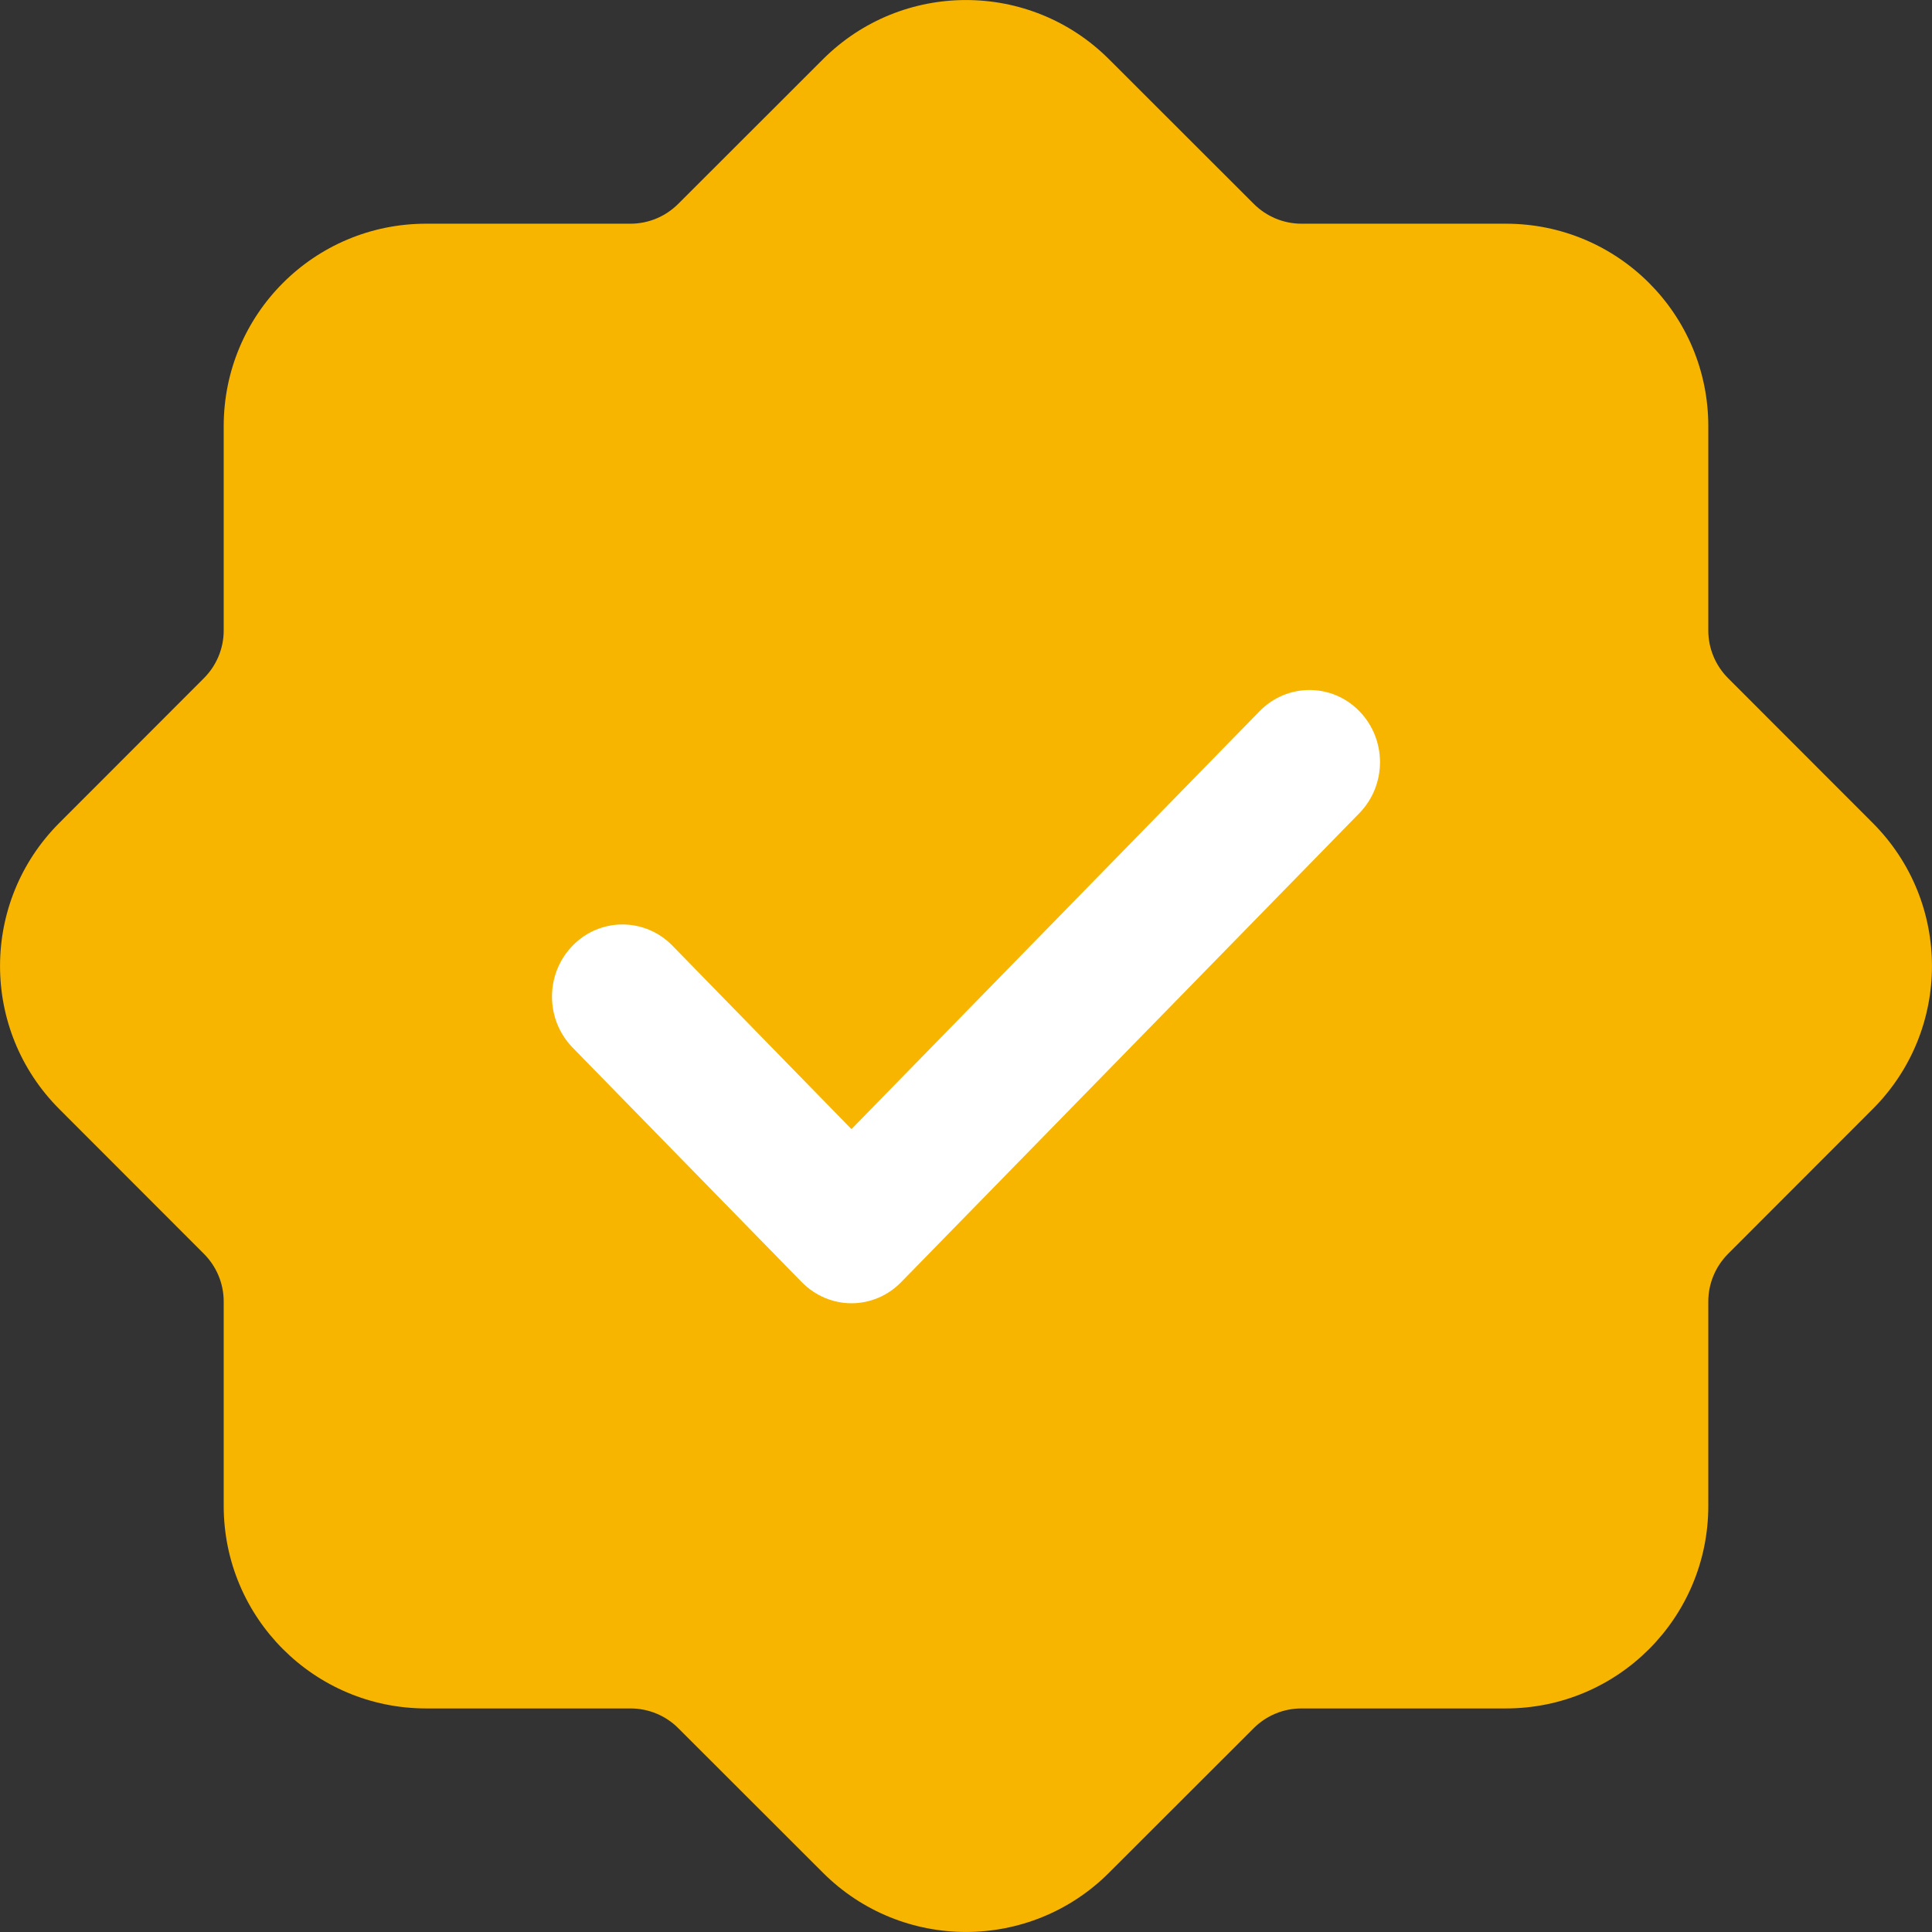
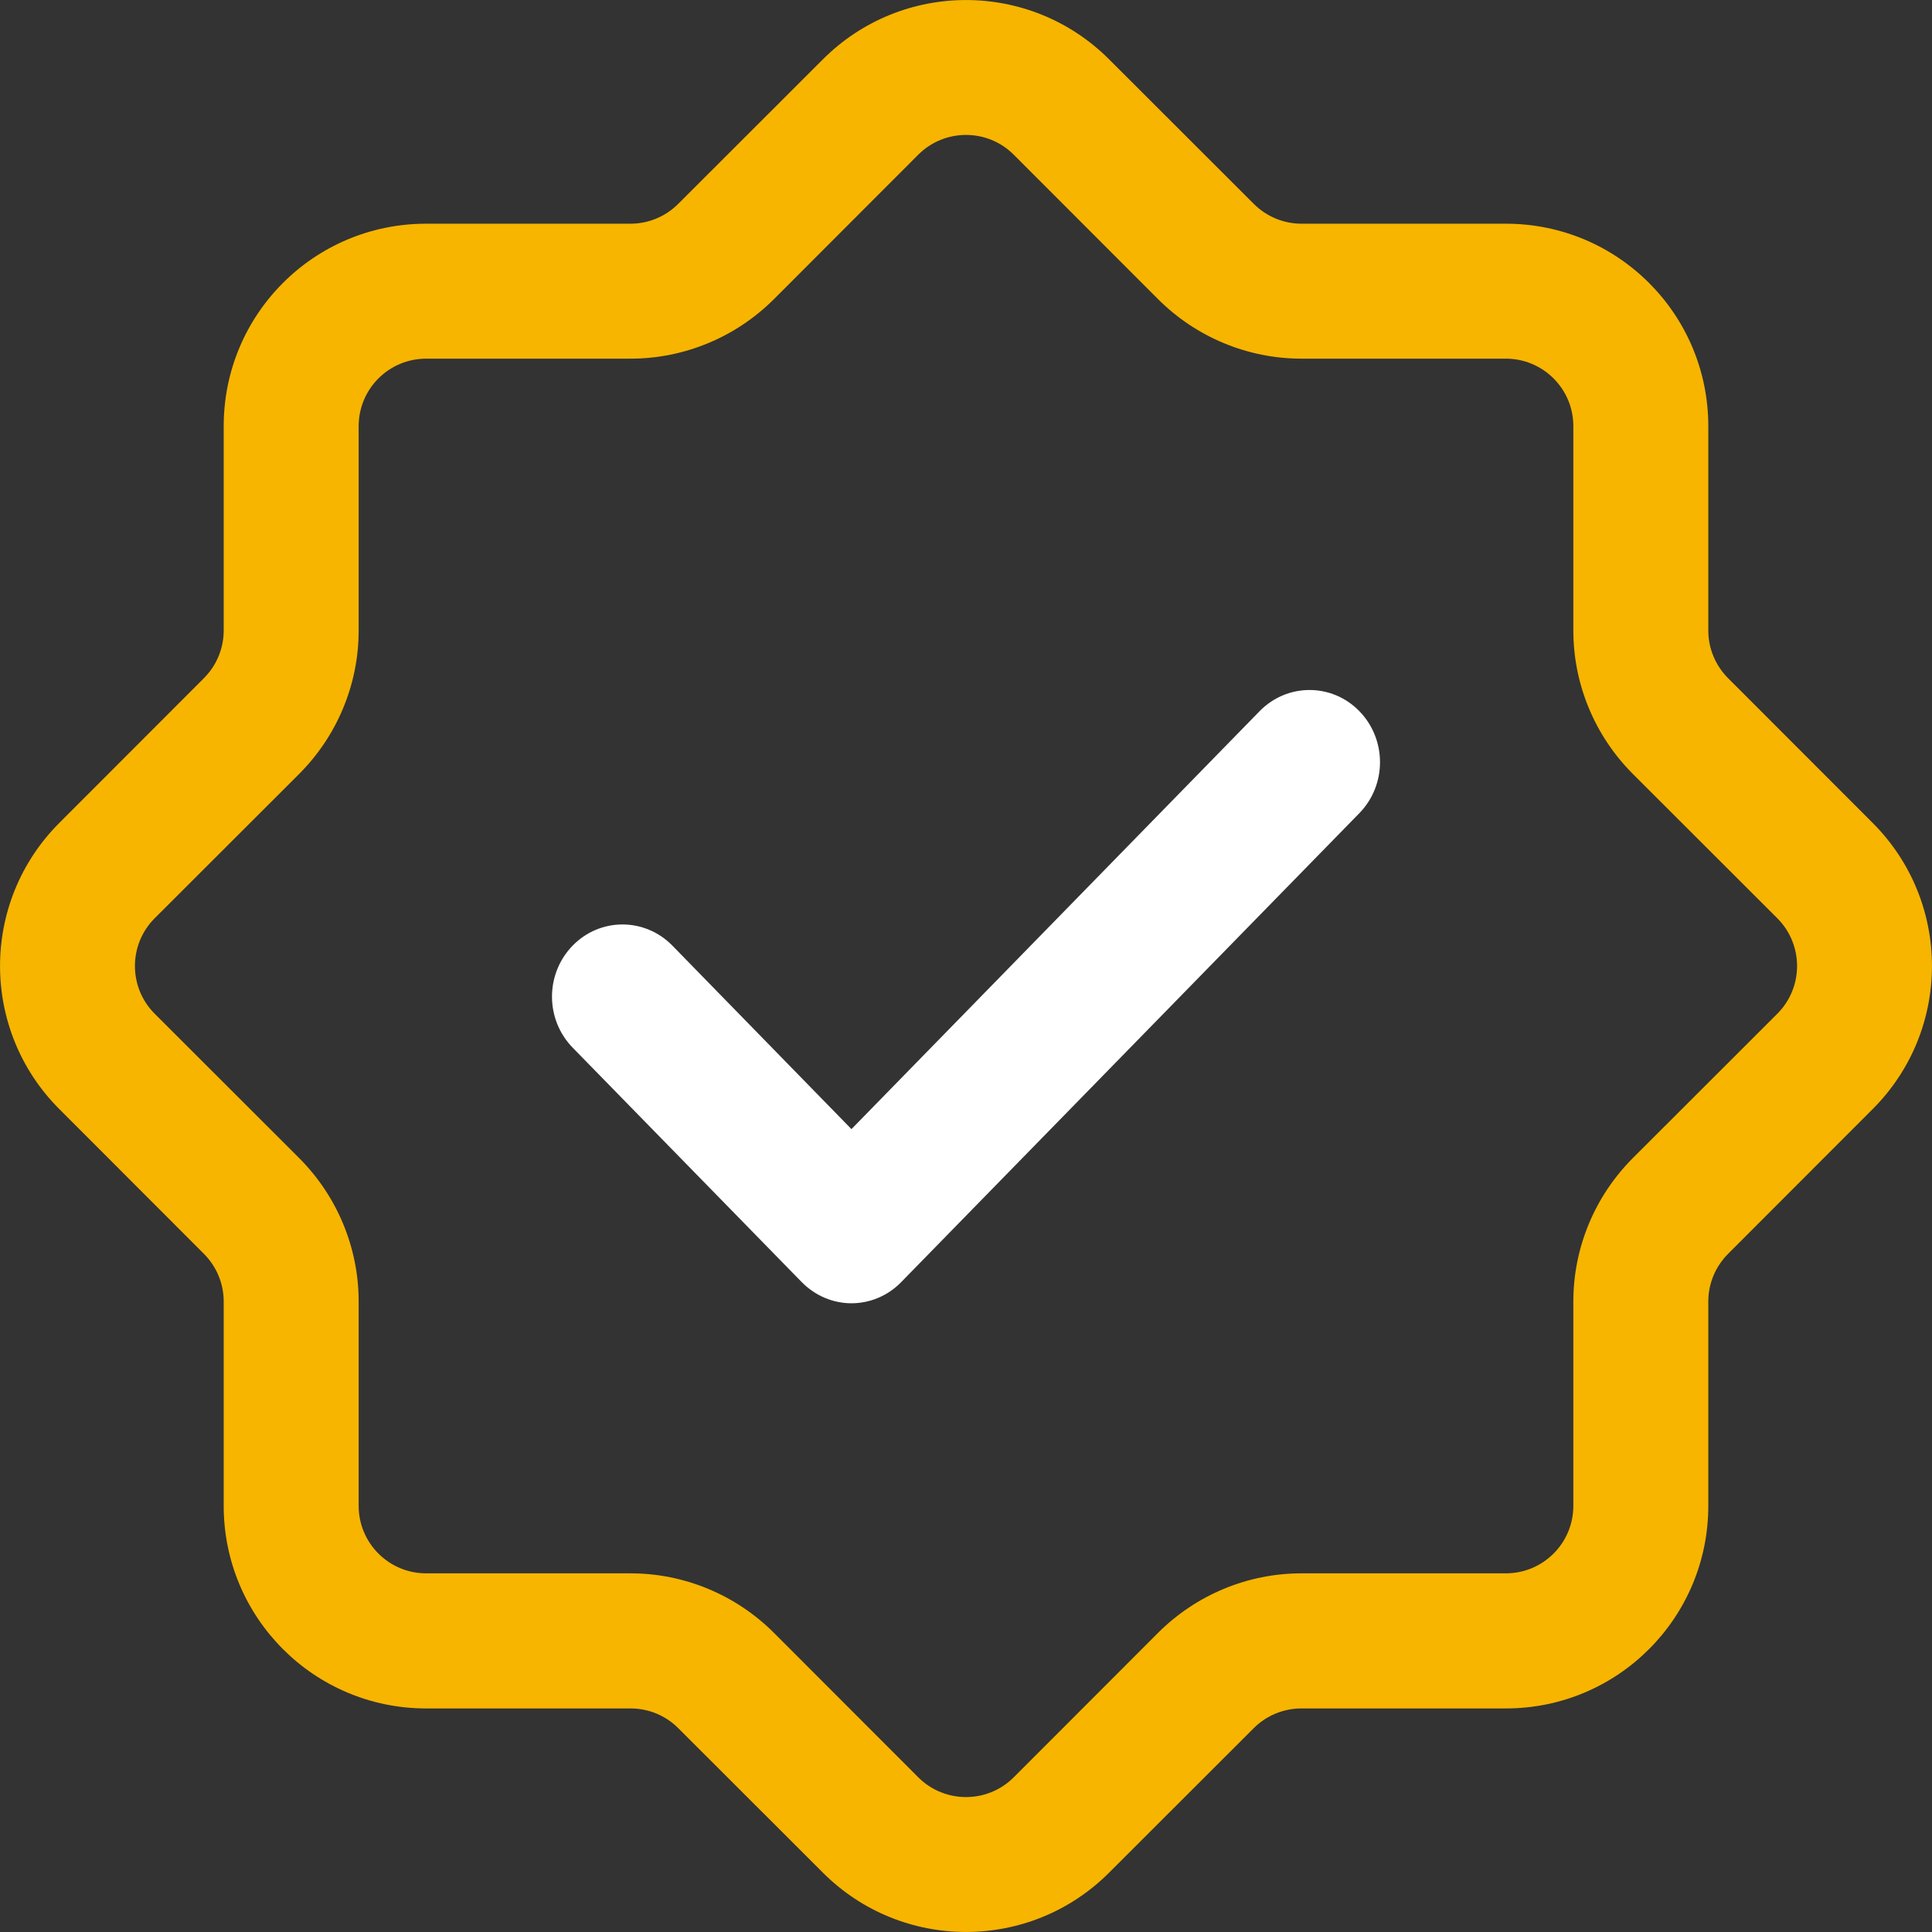
<svg xmlns="http://www.w3.org/2000/svg" width="14" height="14" viewBox="0 0 14 14" fill="none">
  <rect x="0" y="0" width="14" height="14" fill="#333333" stroke="none" />
-   <path fill-rule="evenodd" clip-rule="evenodd" d="M2.109 4.568C2.109 4.828 2.006 5.077 1.822 5.26L0.775 6.308C0.393 6.69 0.393 7.309 0.775 7.691L1.822 8.738C2.006 8.922 2.109 9.171 2.109 9.43V10.912C2.109 11.452 2.547 11.89 3.087 11.89H4.568C4.828 11.89 5.077 11.993 5.26 12.176L6.308 13.224C6.69 13.606 7.309 13.606 7.691 13.224L8.738 12.176C8.922 11.993 9.171 11.89 9.43 11.89H10.912C11.452 11.89 11.89 11.452 11.89 10.912V9.43C11.89 9.171 11.993 8.922 12.176 8.738L13.224 7.691C13.606 7.309 13.606 6.69 13.224 6.308L12.176 5.26C11.993 5.077 11.89 4.828 11.89 4.568V3.087C11.89 2.547 11.452 2.109 10.912 2.109H9.43C9.171 2.109 8.922 2.006 8.738 1.822L7.691 0.775C7.309 0.393 6.69 0.393 6.308 0.775L5.26 1.822C5.077 2.006 4.828 2.109 4.568 2.109H3.087C2.547 2.109 2.109 2.547 2.109 3.087V4.568Z" fill="#F7B500" />
  <path fill-rule="evenodd" clip-rule="evenodd" d="M5.963 0.43C6.536 -0.143 7.464 -0.143 8.037 0.43L9.085 1.477C9.177 1.569 9.301 1.621 9.431 1.621H10.912C11.723 1.621 12.379 2.277 12.379 3.088V4.569C12.379 4.699 12.431 4.823 12.523 4.915L13.57 5.963C14.143 6.536 14.143 7.464 13.57 8.037L12.523 9.085C12.431 9.177 12.379 9.301 12.379 9.431V10.912C12.379 11.723 11.723 12.38 10.912 12.38H9.431C9.301 12.38 9.177 12.431 9.085 12.523L8.037 13.57C7.464 14.143 6.536 14.143 5.963 13.57L4.915 12.523C4.823 12.431 4.699 12.38 4.569 12.38H3.088C2.277 12.38 1.621 11.723 1.621 10.912V9.431C1.621 9.301 1.569 9.177 1.477 9.085L0.43 8.037C-0.143 7.464 -0.143 6.536 0.43 5.963L1.477 4.915C1.569 4.823 1.621 4.699 1.621 4.569V3.088C1.621 2.277 2.277 1.621 3.088 1.621H4.569C4.699 1.621 4.823 1.569 4.915 1.477L5.963 0.43ZM7.346 1.121C7.155 0.93 6.845 0.93 6.654 1.121L5.607 2.169C5.331 2.444 4.958 2.599 4.569 2.599H3.088C2.818 2.599 2.599 2.818 2.599 3.088V4.569C2.599 4.958 2.444 5.331 2.169 5.607L1.121 6.654C0.93 6.845 0.93 7.155 1.121 7.346L2.169 8.393C2.444 8.669 2.599 9.042 2.599 9.431V10.912C2.599 11.182 2.818 11.401 3.088 11.401H4.569C4.958 11.401 5.331 11.556 5.607 11.831L6.654 12.879C6.845 13.07 7.155 13.07 7.346 12.879L8.393 11.831C8.669 11.556 9.042 11.401 9.431 11.401H10.912C11.182 11.401 11.401 11.182 11.401 10.912V9.431C11.401 9.042 11.556 8.669 11.831 8.393L12.879 7.346C13.07 7.155 13.07 6.845 12.879 6.654L11.831 5.607C11.556 5.331 11.401 4.958 11.401 4.569V3.088C11.401 2.818 11.182 2.599 10.912 2.599H9.431C9.042 2.599 8.669 2.444 8.393 2.169L7.346 1.121Z" fill="#F7B500" />
  <path d="M9.85 5.893L6.531 9.29C6.432 9.392 6.301 9.444 6.17 9.444C6.04 9.444 5.909 9.392 5.809 9.29L4.15 7.592C3.95 7.387 3.95 7.057 4.15 6.852C4.349 6.648 4.672 6.648 4.872 6.852L6.17 8.182L9.128 5.153C9.328 4.949 9.651 4.949 9.85 5.153C10.05 5.358 10.05 5.688 9.85 5.893Z" fill="white" />
</svg>